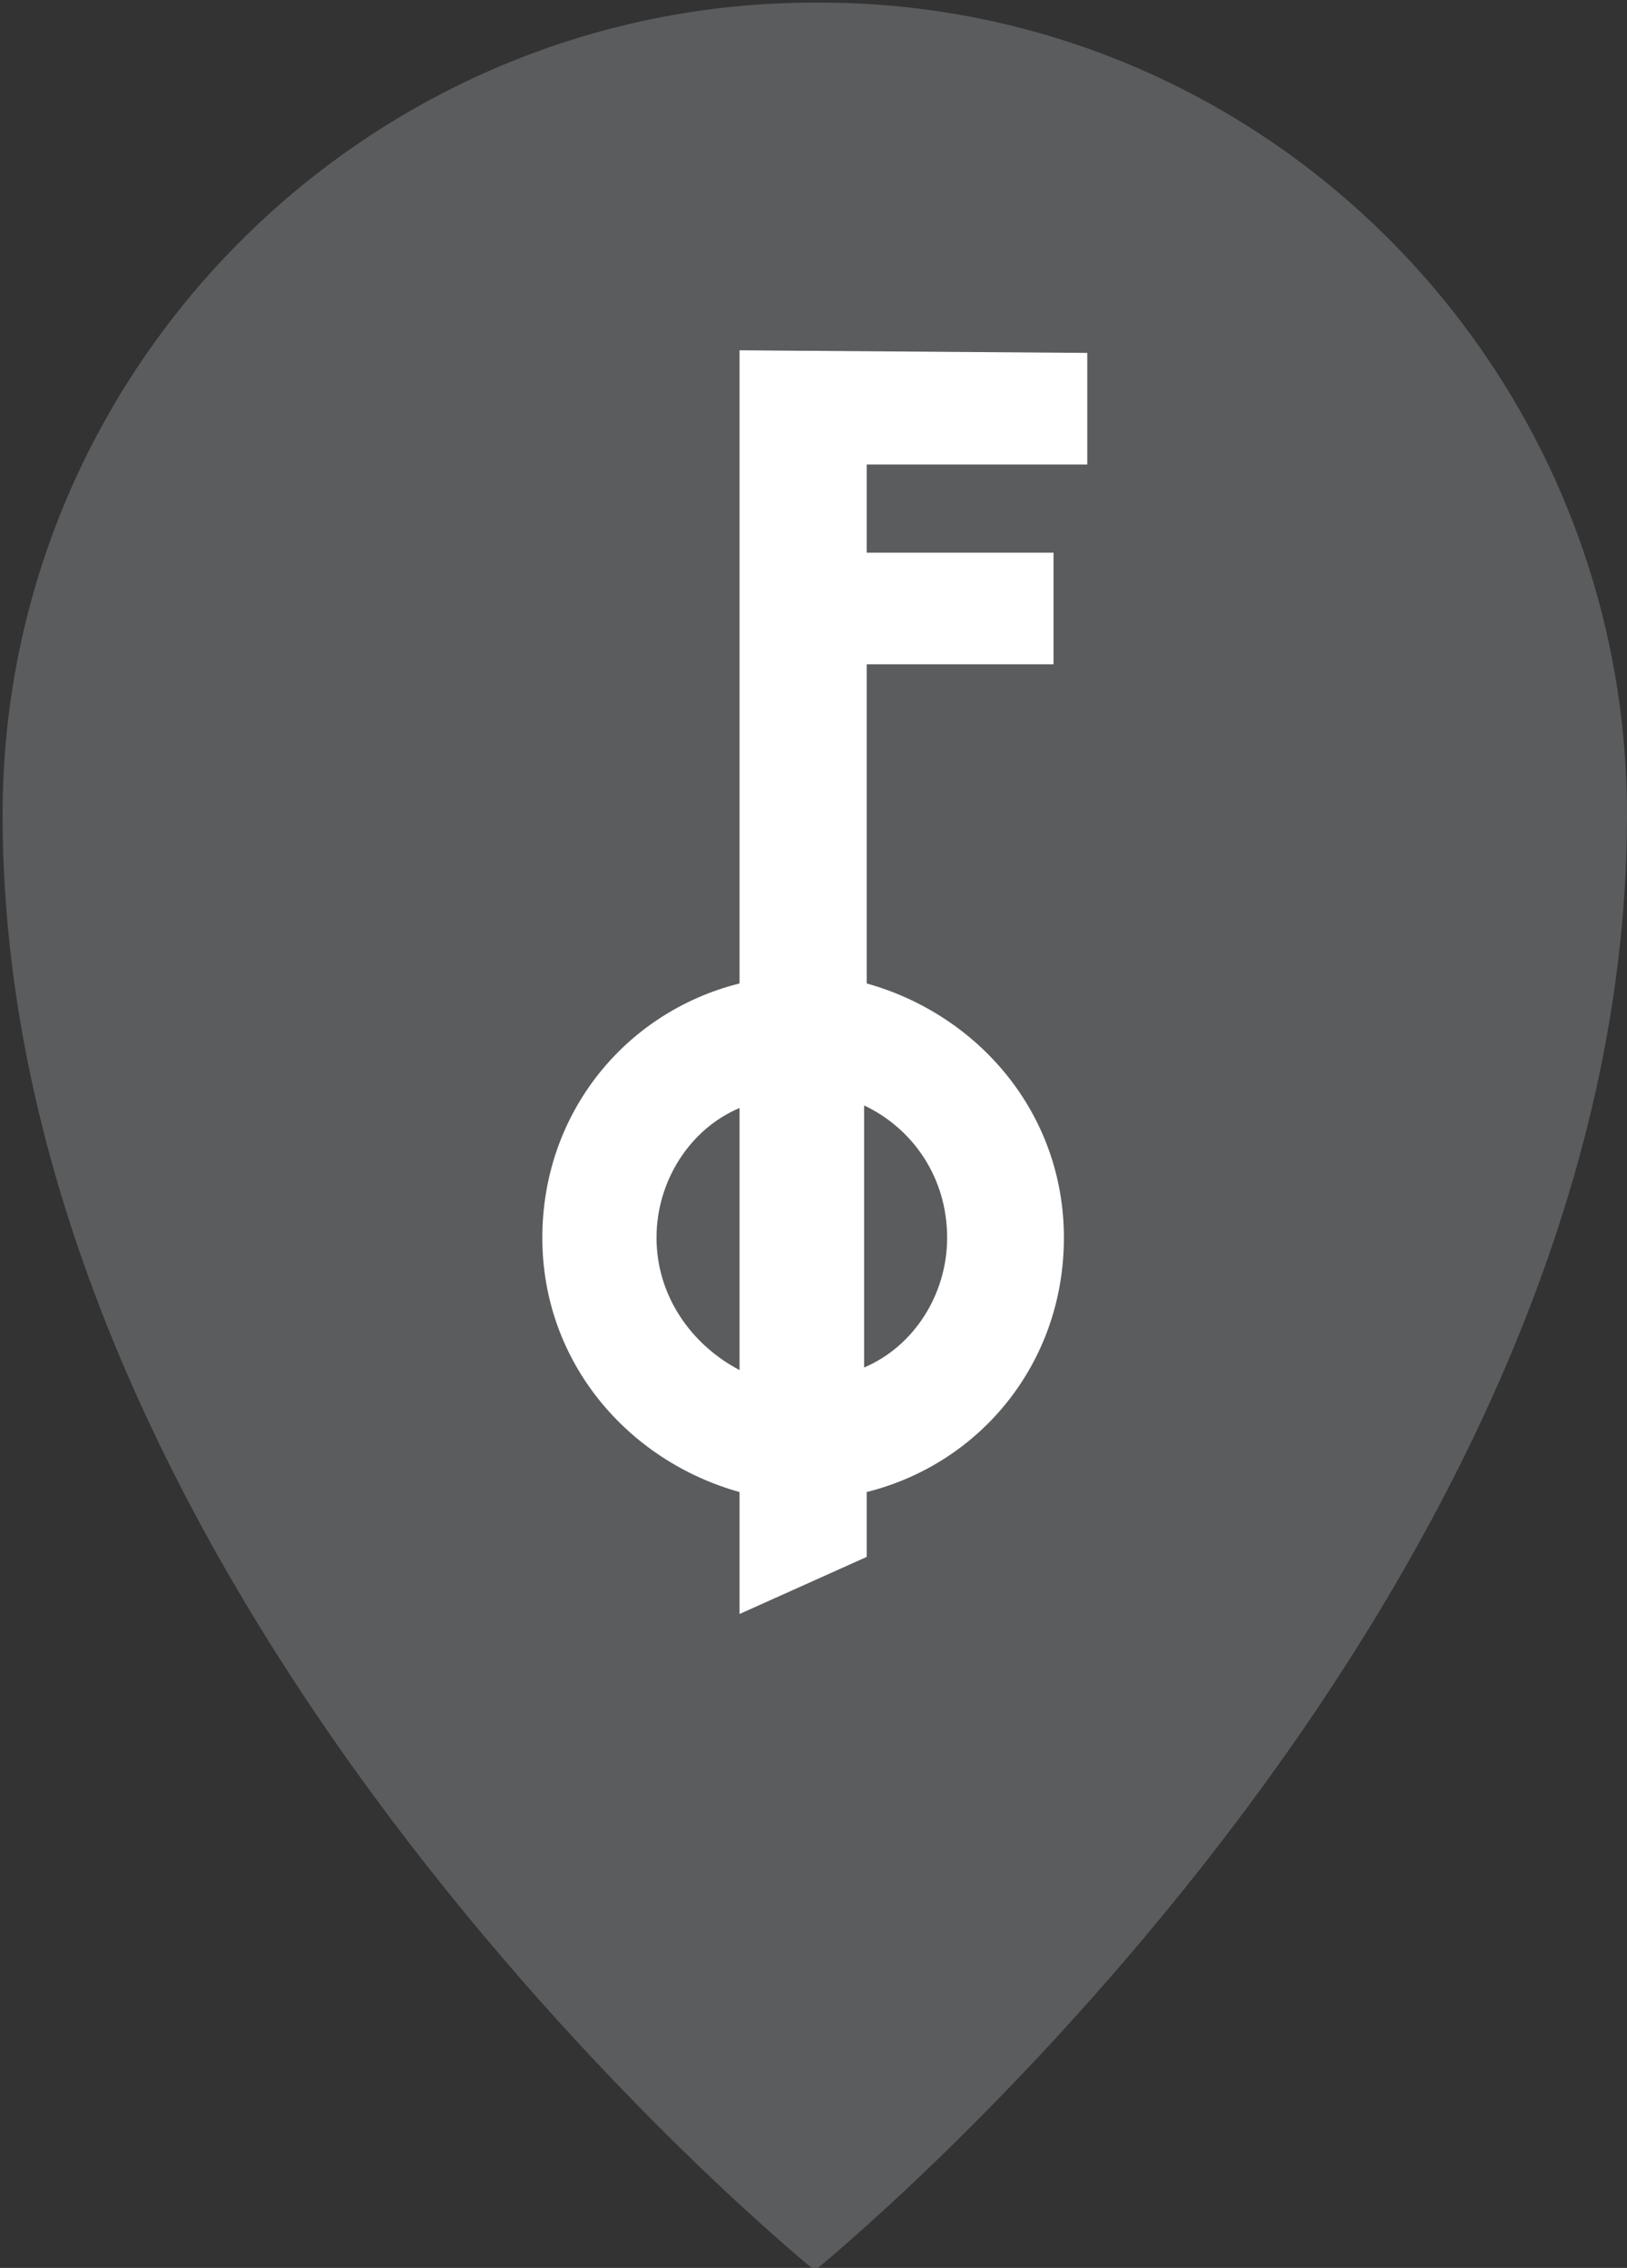
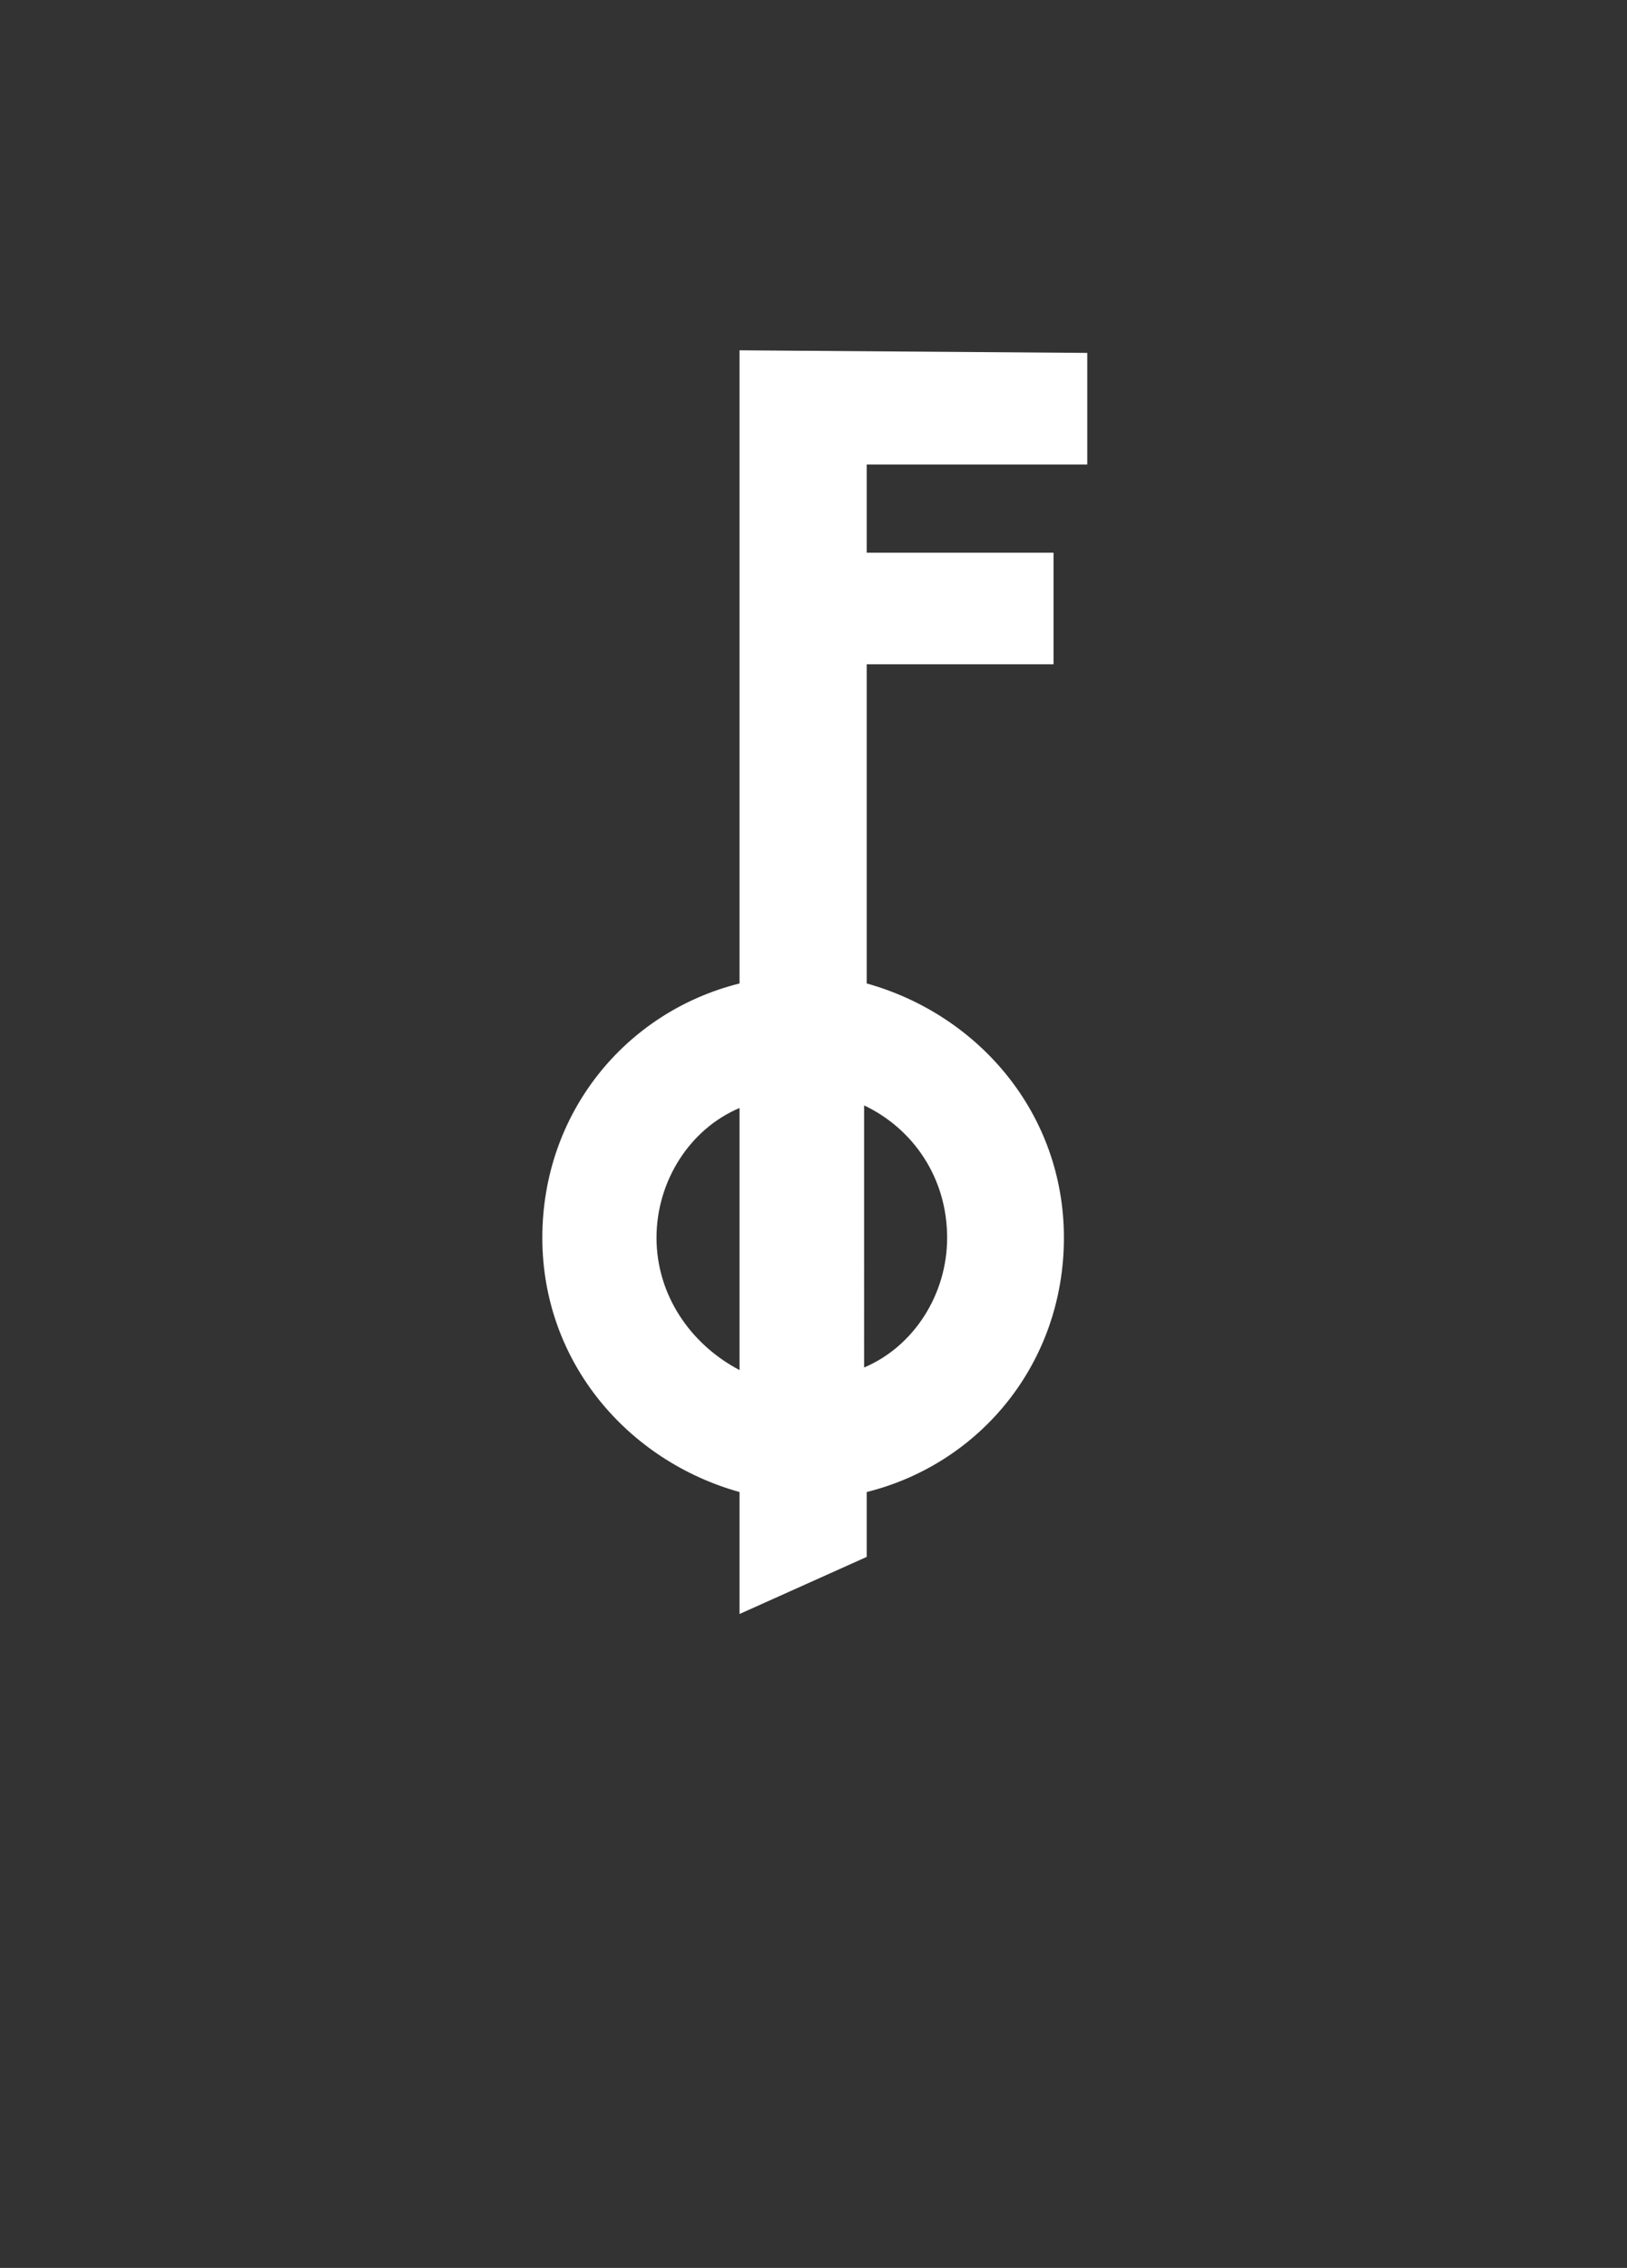
<svg xmlns="http://www.w3.org/2000/svg" version="1.1" id="Layer_1" x="0px" y="0px" viewBox="0 0 62.7 87.4" style="enable-background:new 0 0 62.7 87.4;" xml:space="preserve">
  <rect x="0" y="0" width="62.7" height="87.4" fill="#333333" stroke="none" />
  <style type="text/css">
	.st0{fill:#5a5c5e;}
	.st1{fill:#FFFFFF;}
</style>
  <g>
-     <path class="st0" d="M62.7,31.4c0,30.8-31.3,56.1-31.3,56.1S0.1,62.2,0.1,31.4c0-17.3,14.1-31.3,31.3-31.3   C48.7,0,62.7,14.1,62.7,31.4" />
    <path class="st1" d="M28.5,13.5v24.4c-4.4,1.1-7.6,5-7.6,9.8s3.3,8.6,7.6,9.8V60v2.2l0,0l4.9-2.2v-2.5c4.4-1.1,7.6-5,7.6-9.8   s-3.3-8.6-7.6-9.8V25.6h7.2v-4.3h-7.2v-3.4h8.5v-4.3L28.5,13.5L28.5,13.5z M25.3,47.7c0-2.2,1.3-4.2,3.2-5v10.1   C26.6,51.8,25.3,49.9,25.3,47.7z M36.5,47.7c0,2.2-1.3,4.2-3.2,5V42.6C35.2,43.5,36.5,45.4,36.5,47.7z" />
  </g>
</svg>